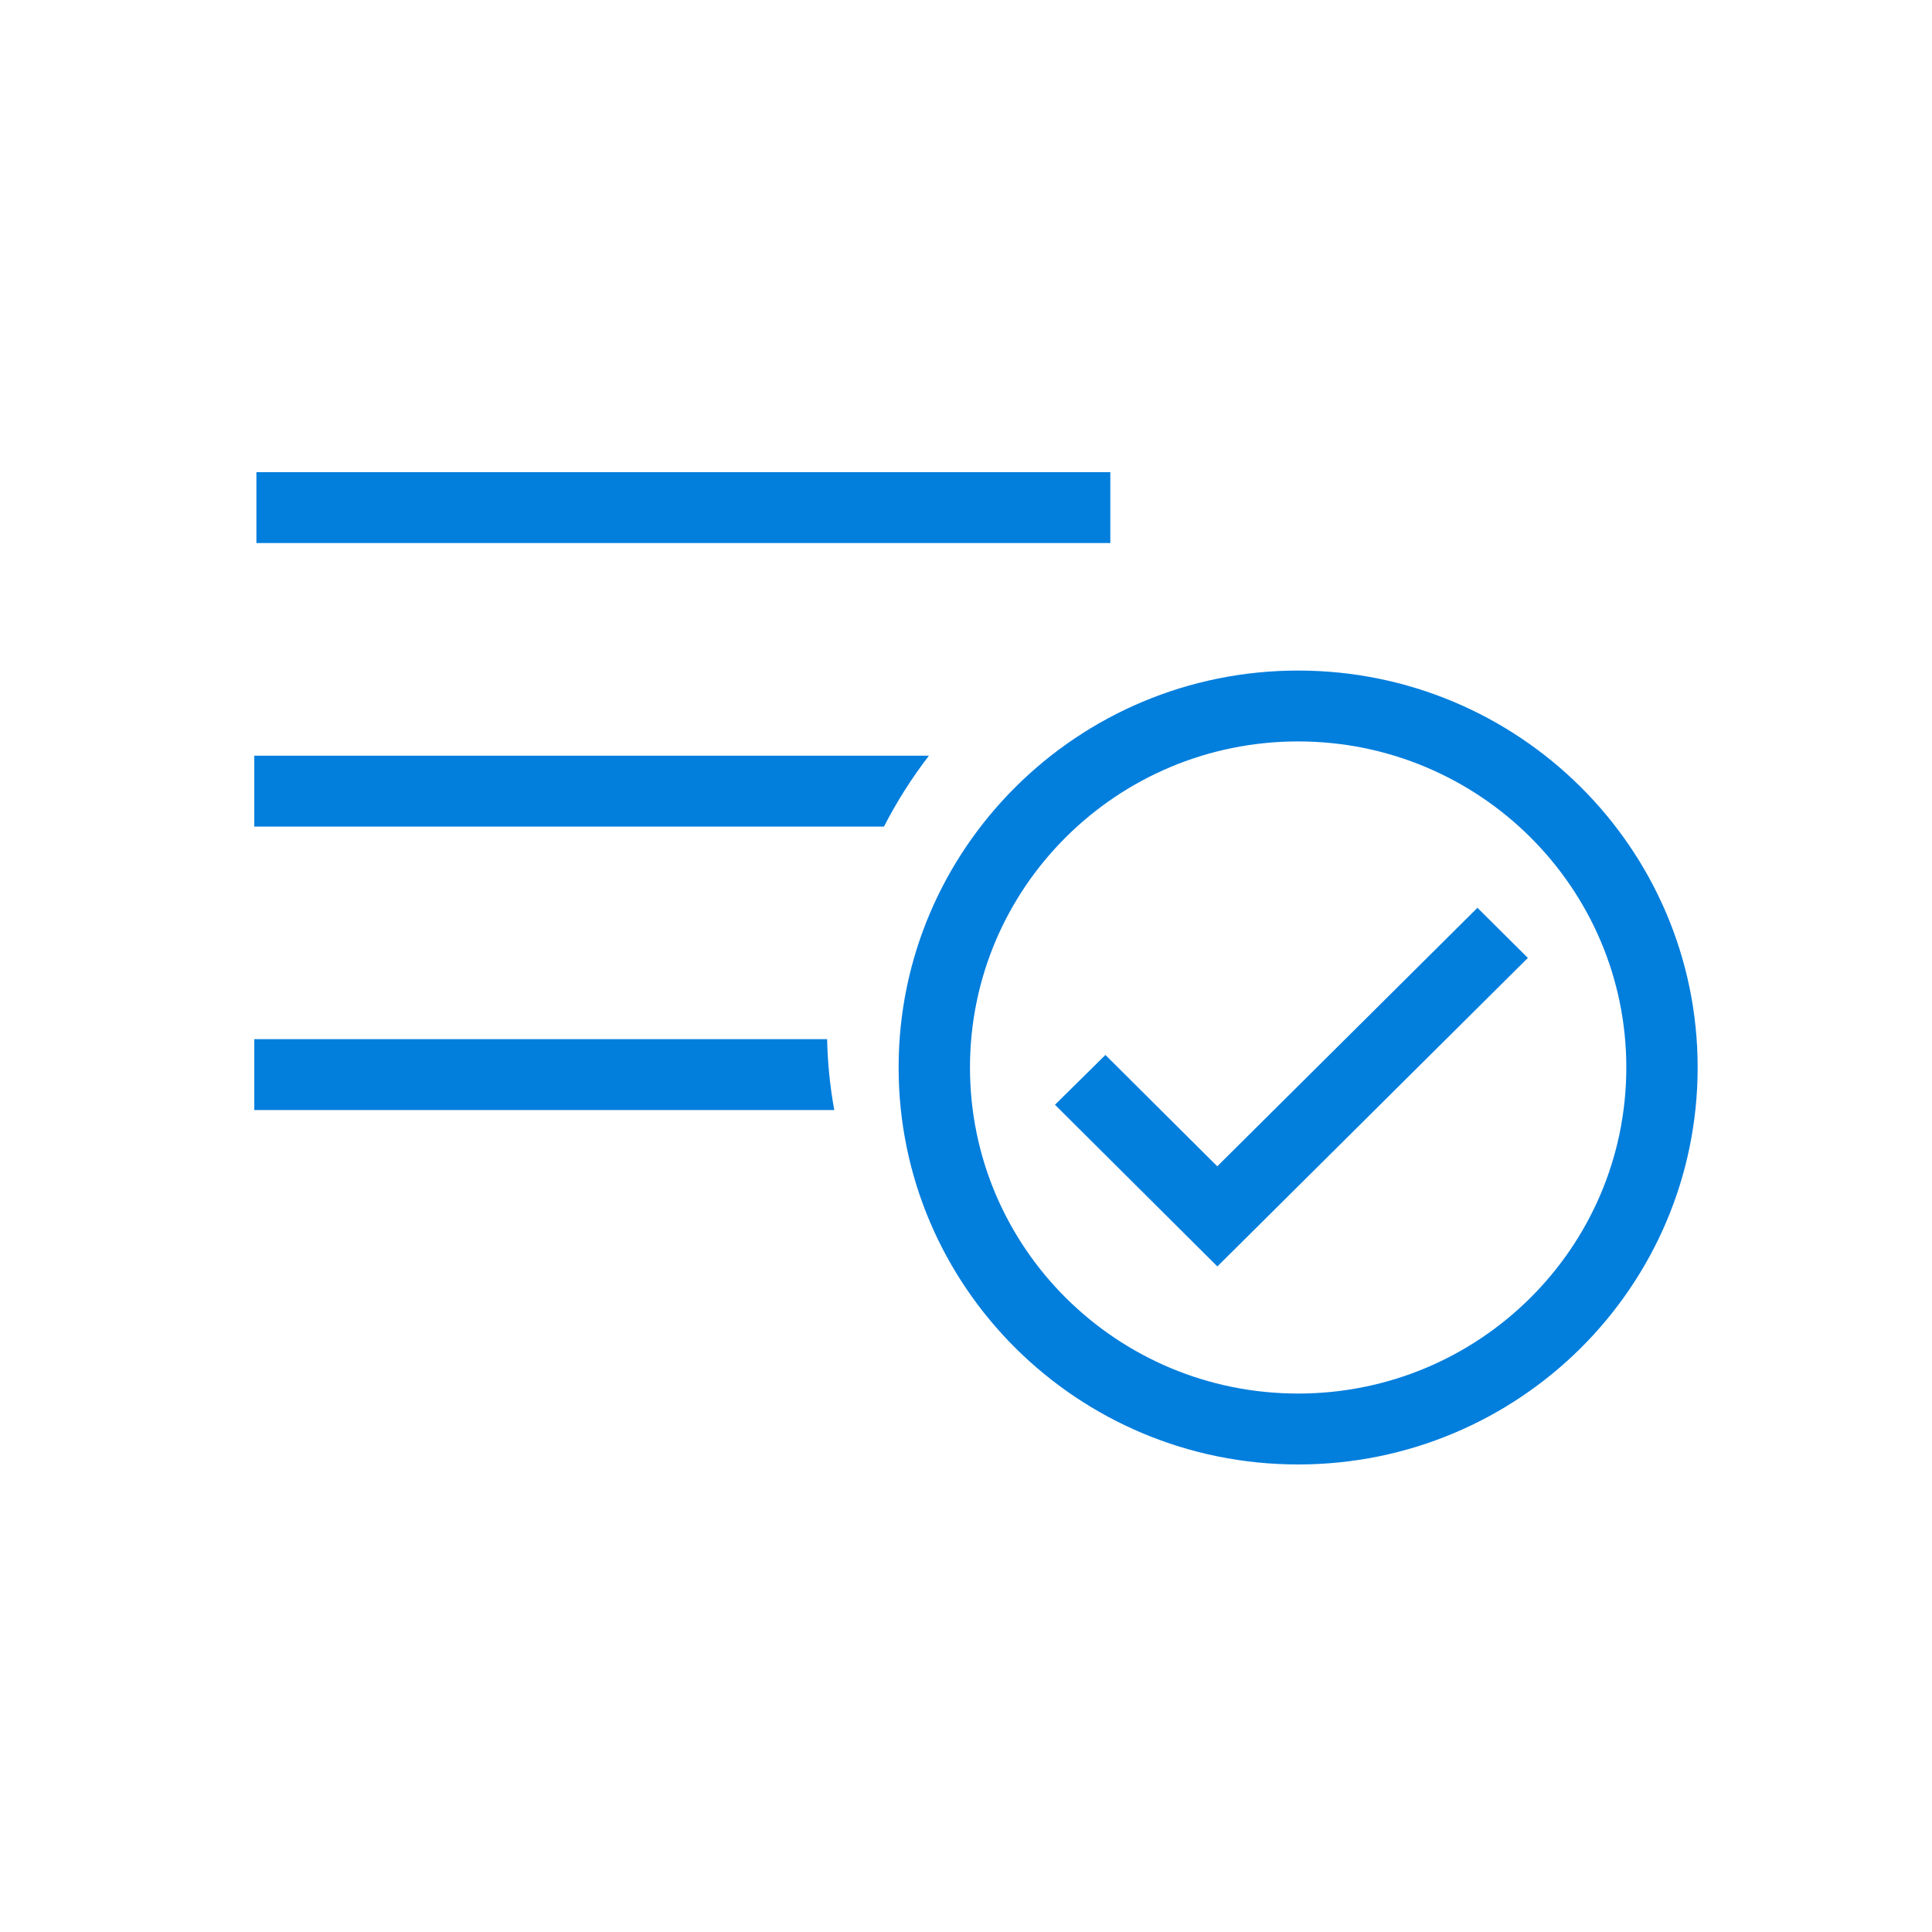
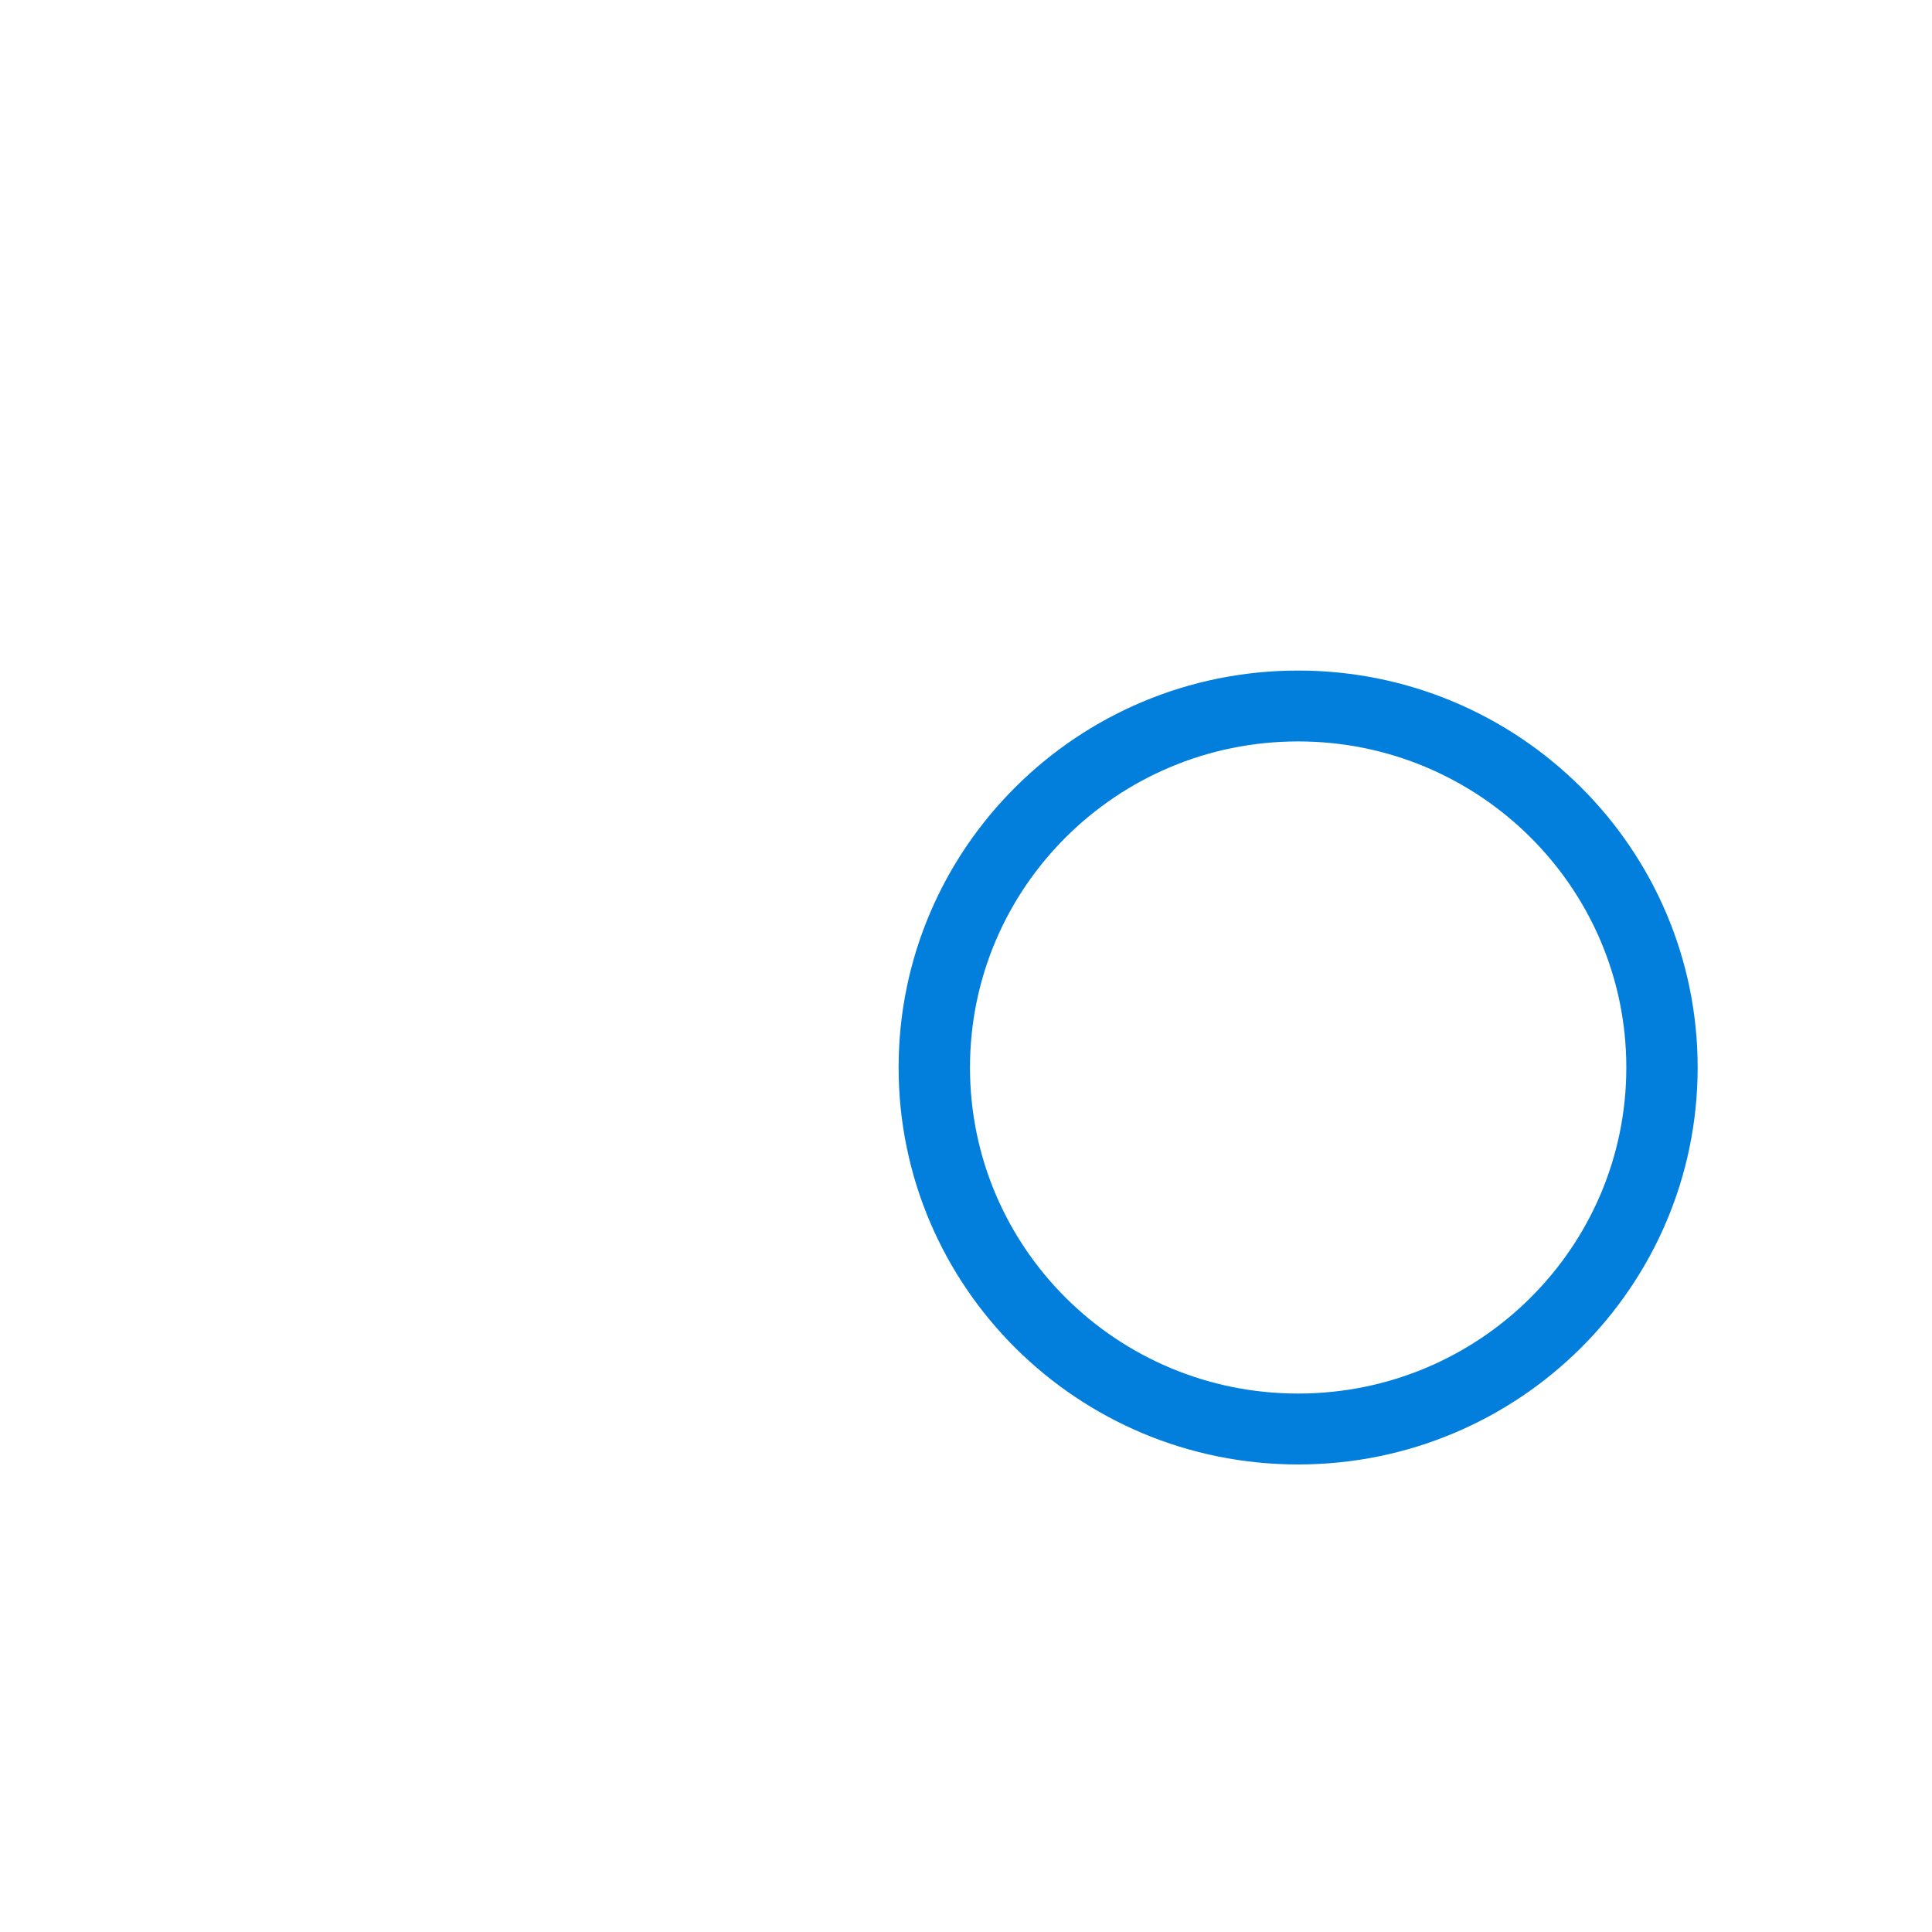
<svg xmlns="http://www.w3.org/2000/svg" width="50px" height="50px" viewBox="0 0 50 50" version="1.1">
  <title>a/icon/appscan/Wide_Security_Coverage Copy 41</title>
  <desc>Created with Sketch.</desc>
  <g id="a/icon/appscan/Wide_Security_Coverage-Copy-41" stroke="none" stroke-width="1" fill="none" fill-rule="evenodd">
    <g id="Group" transform="translate(6, 12)" fill="#027EDD" fill-rule="nonzero">
-       <polygon id="_410274624" points="33.541 12.791 26.157 20.128 25.505 20.775 24.851 20.124 21.303 16.591 22.608 15.302 25.503 18.184 32.236 11.494" />
-       <polygon id="_410274408" points="22.735 2.054 0.636 2.054 0.636 0.22 22.735 0.22" />
-       <path d="M0.581,14.894 L15.406,14.894 C15.419,15.513 15.481,16.126 15.591,16.728 L0.581,16.728 L0.581,14.894 L0.581,14.894 Z" id="_404718608" />
-       <path d="M0.581,7.558 L18.04,7.558 C17.594,8.138 17.205,8.752 16.877,9.392 L0.581,9.392 L0.581,7.558 L0.581,7.558 Z" id="_404718464" />
      <path d="M27.595,7.188 C25.25,7.188 23.127,8.133 21.591,9.66 C20.053,11.187 19.103,13.298 19.103,15.626 C19.103,17.958 20.053,20.068 21.589,21.594 C23.126,23.121 25.249,24.065 27.595,24.065 C29.939,24.065 32.064,23.121 33.601,21.593 C35.138,20.066 36.089,17.957 36.089,15.626 C36.089,13.298 35.137,11.189 33.599,9.661 C32.062,8.134 29.938,7.188 27.595,7.188 L27.595,7.188 Z M20.286,8.363 C22.156,6.504 24.74,5.354 27.595,5.354 C30.448,5.354 33.033,6.505 34.905,8.364 C36.776,10.224 37.935,12.792 37.935,15.626 C37.935,18.463 36.777,21.031 34.907,22.89 C33.035,24.75 30.449,25.9 27.595,25.9 C24.739,25.9 22.155,24.75 20.284,22.891 C18.413,21.032 17.256,18.464 17.256,15.626 C17.256,12.791 18.414,10.223 20.286,8.363 L20.286,8.363 Z" id="_404718416" />
    </g>
  </g>
</svg>